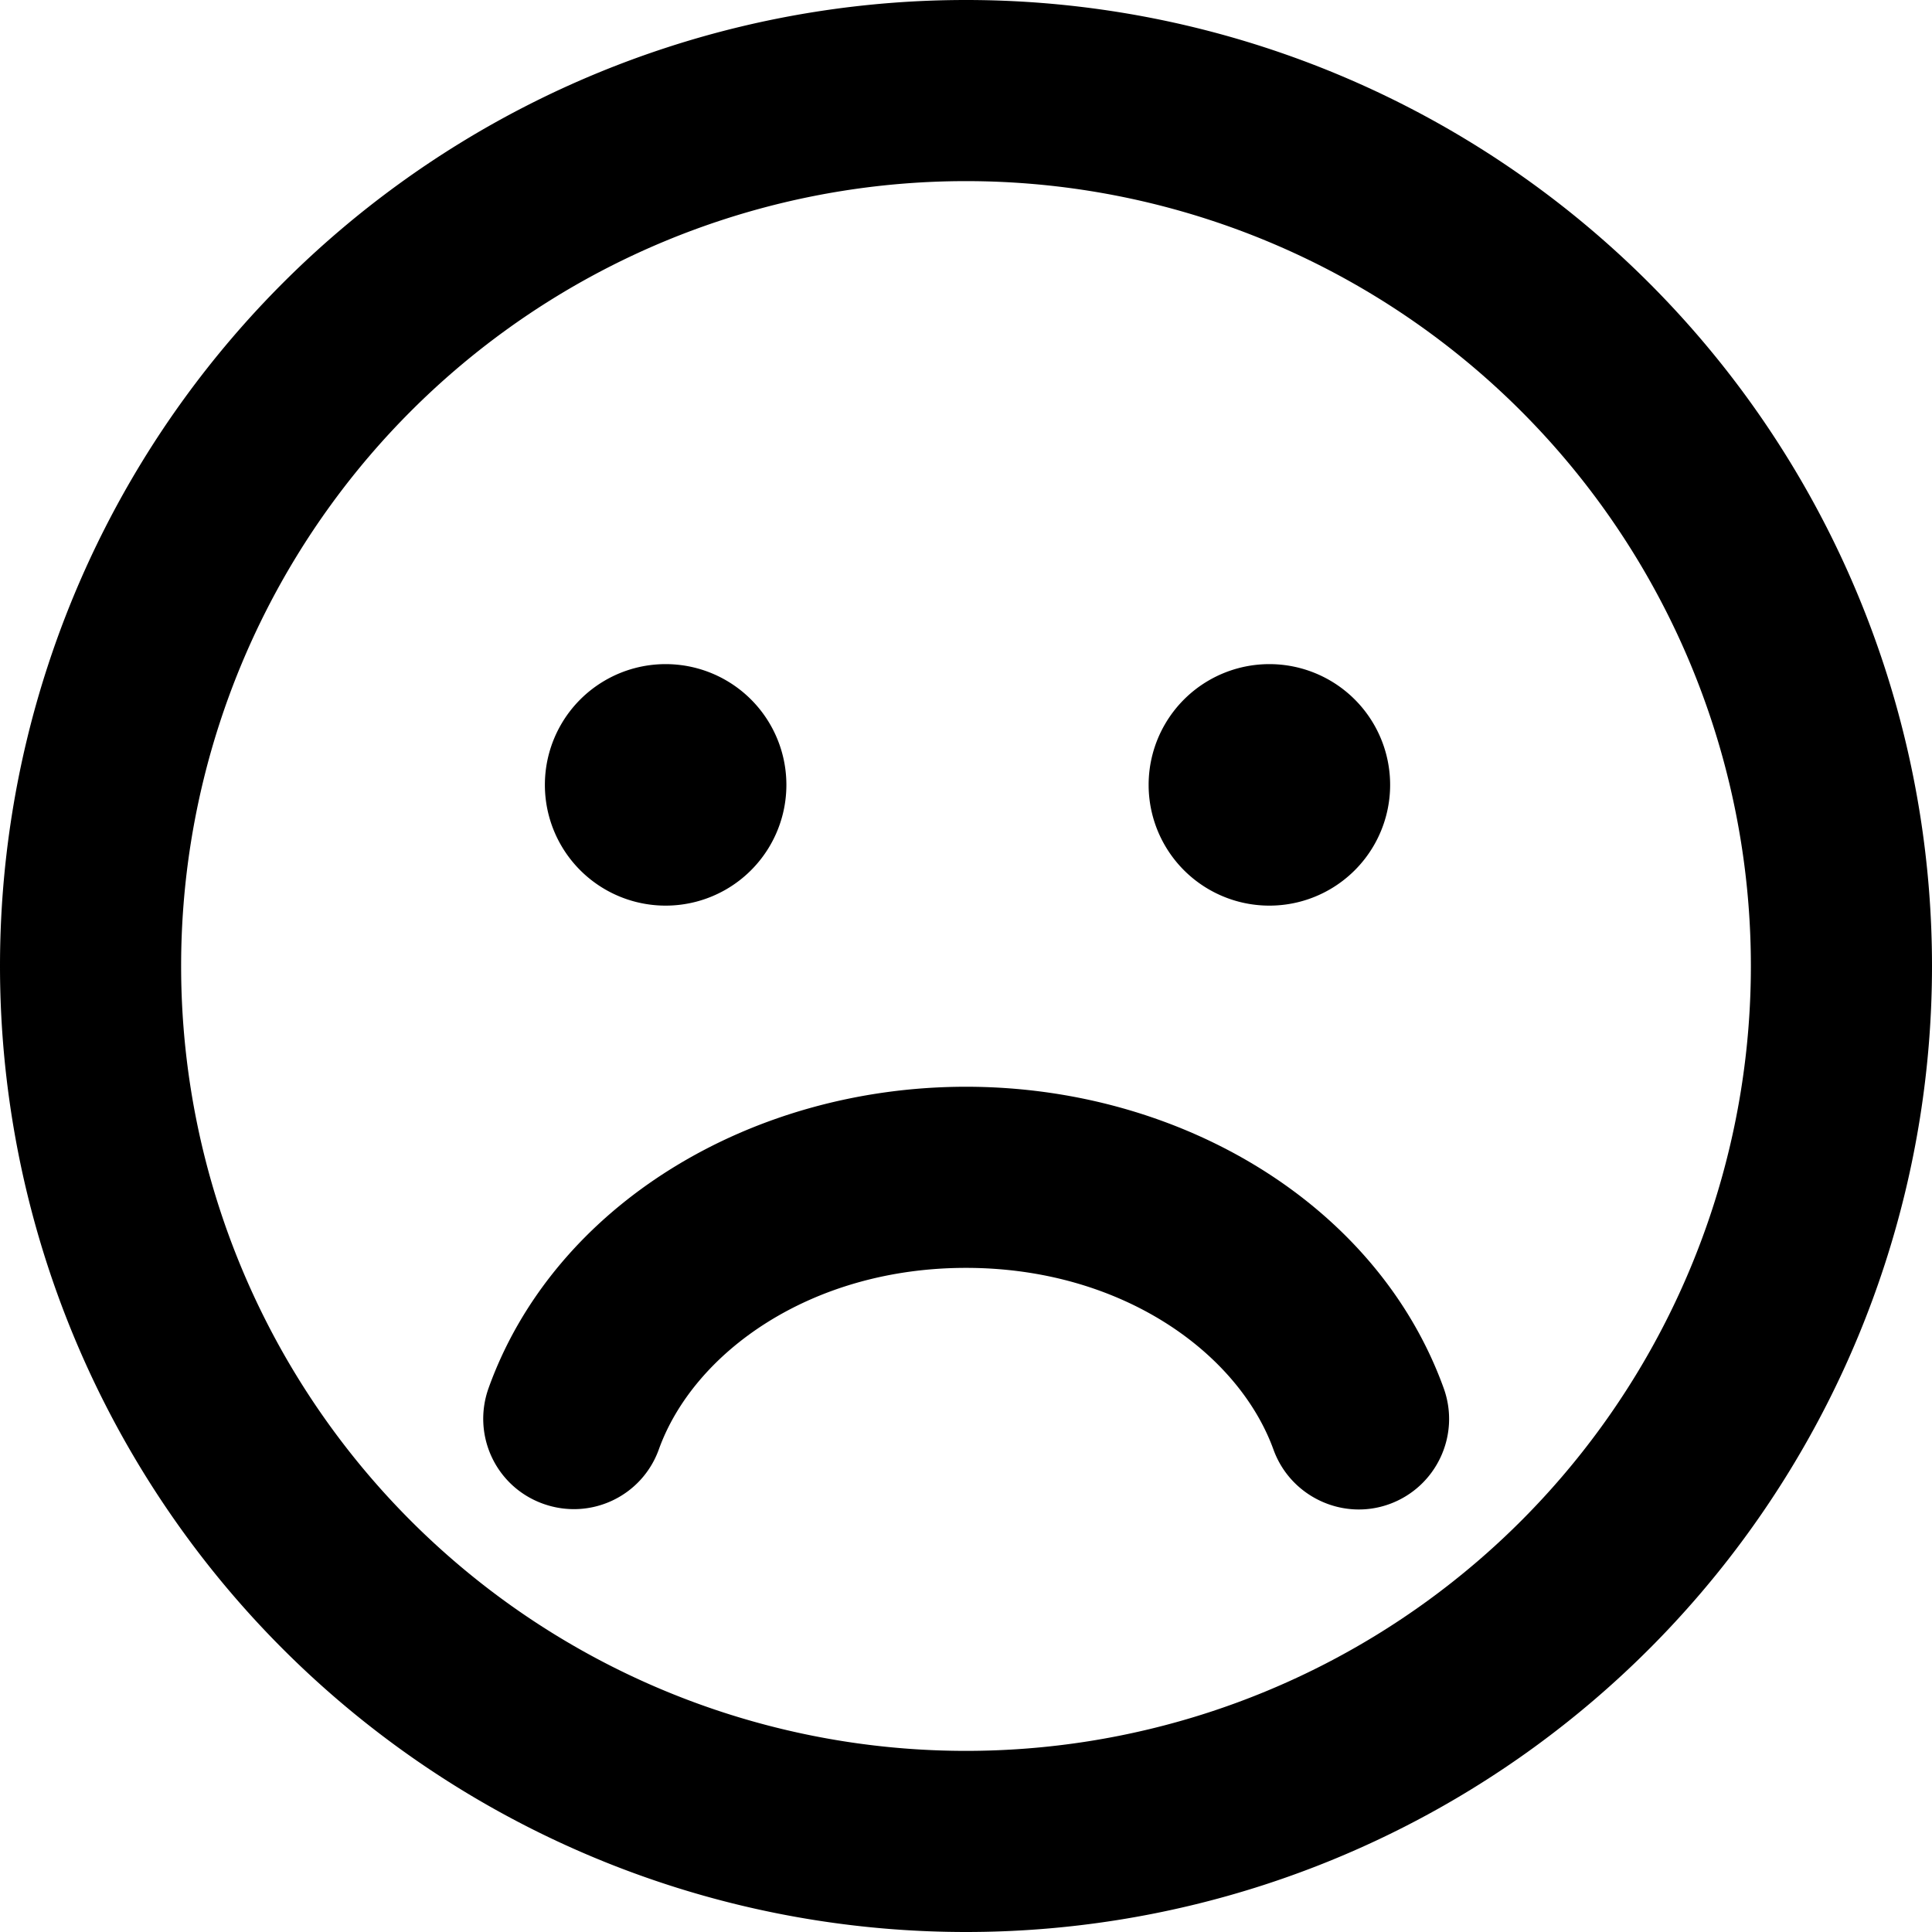
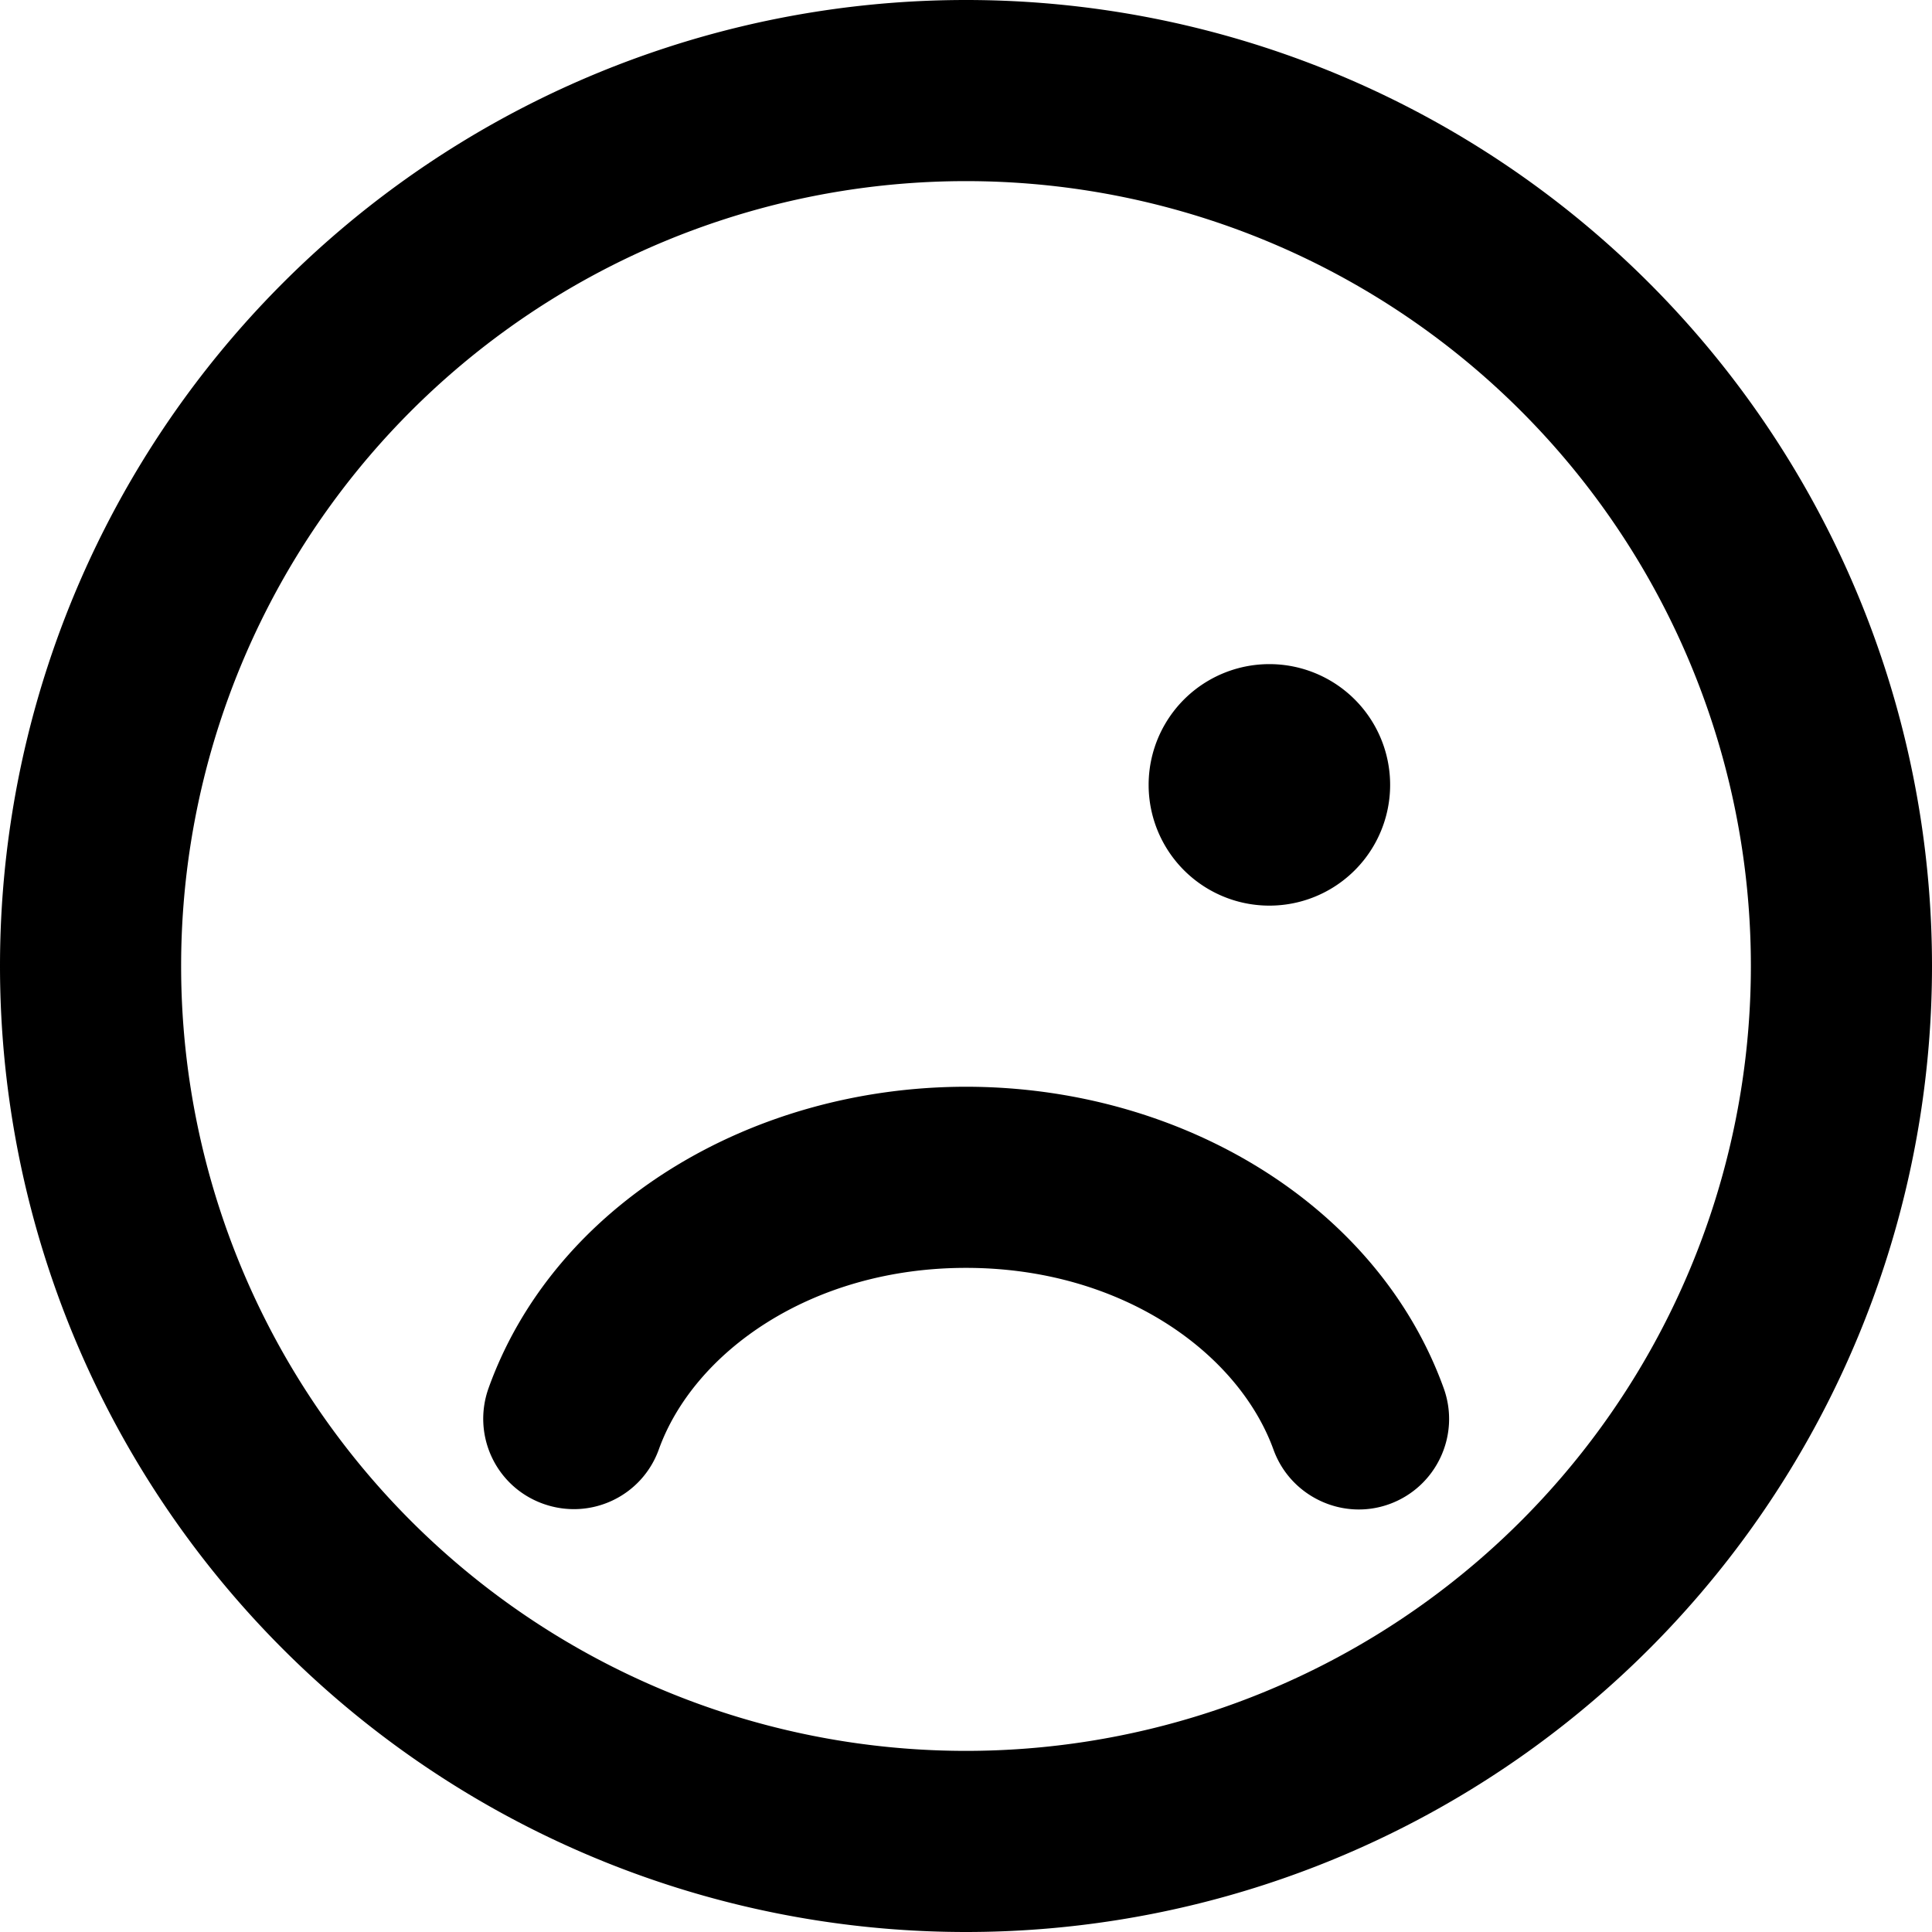
<svg xmlns="http://www.w3.org/2000/svg" fill="currentColor" viewBox="0 0 512 512">
-   <path d="M464 256A208 208 0 1 0 48 256a208 208 0 1 0 416 0zM0 256a256 256 0 1 1 512 0A256 256 0 1 1 0 256zM174.6 384.1c-4.5 12.5-18.2 18.9-30.7 14.4s-18.9-18.2-14.4-30.7C146.9 319.4 198.9 288 256 288s109.1 31.4 126.6 79.9c4.5 12.5-2 26.2-14.4 30.7s-26.2-2-30.7-14.4C328.2 358.5 297.2 336 256 336s-72.2 22.5-81.4 48.1zM144.4 208a32 32 0 1 1 64 0 32 32 0 1 1 -64 0zm192-32a32 32 0 1 1 0 64 32 32 0 1 1 0-64z" />
+   <path d="M464 256A208 208 0 1 0 48 256a208 208 0 1 0 416 0zM0 256a256 256 0 1 1 512 0A256 256 0 1 1 0 256zM174.6 384.1c-4.5 12.5-18.2 18.9-30.7 14.4s-18.9-18.2-14.4-30.7C146.9 319.4 198.9 288 256 288s109.1 31.4 126.6 79.9c4.5 12.5-2 26.2-14.4 30.7s-26.2-2-30.7-14.4C328.2 358.5 297.2 336 256 336s-72.2 22.5-81.4 48.1zM144.4 208zm192-32a32 32 0 1 1 0 64 32 32 0 1 1 0-64z" />
</svg>